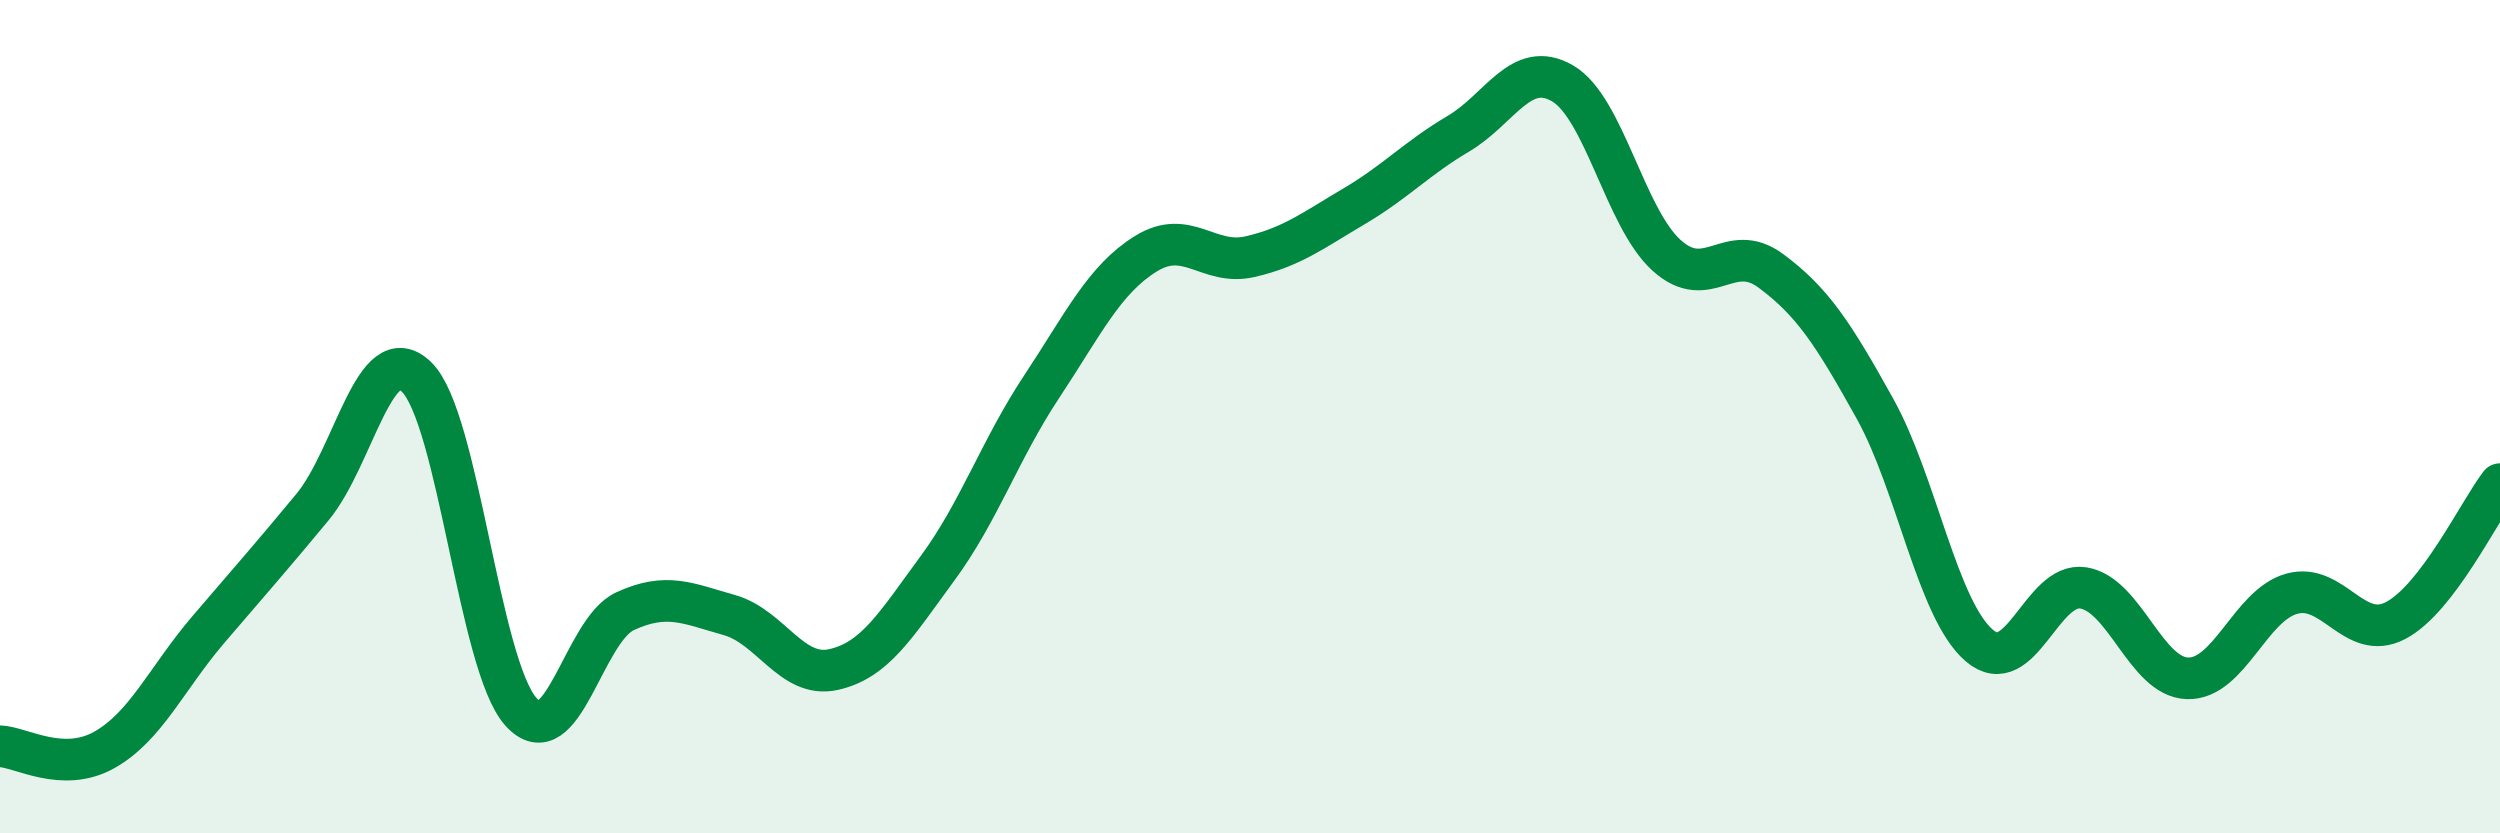
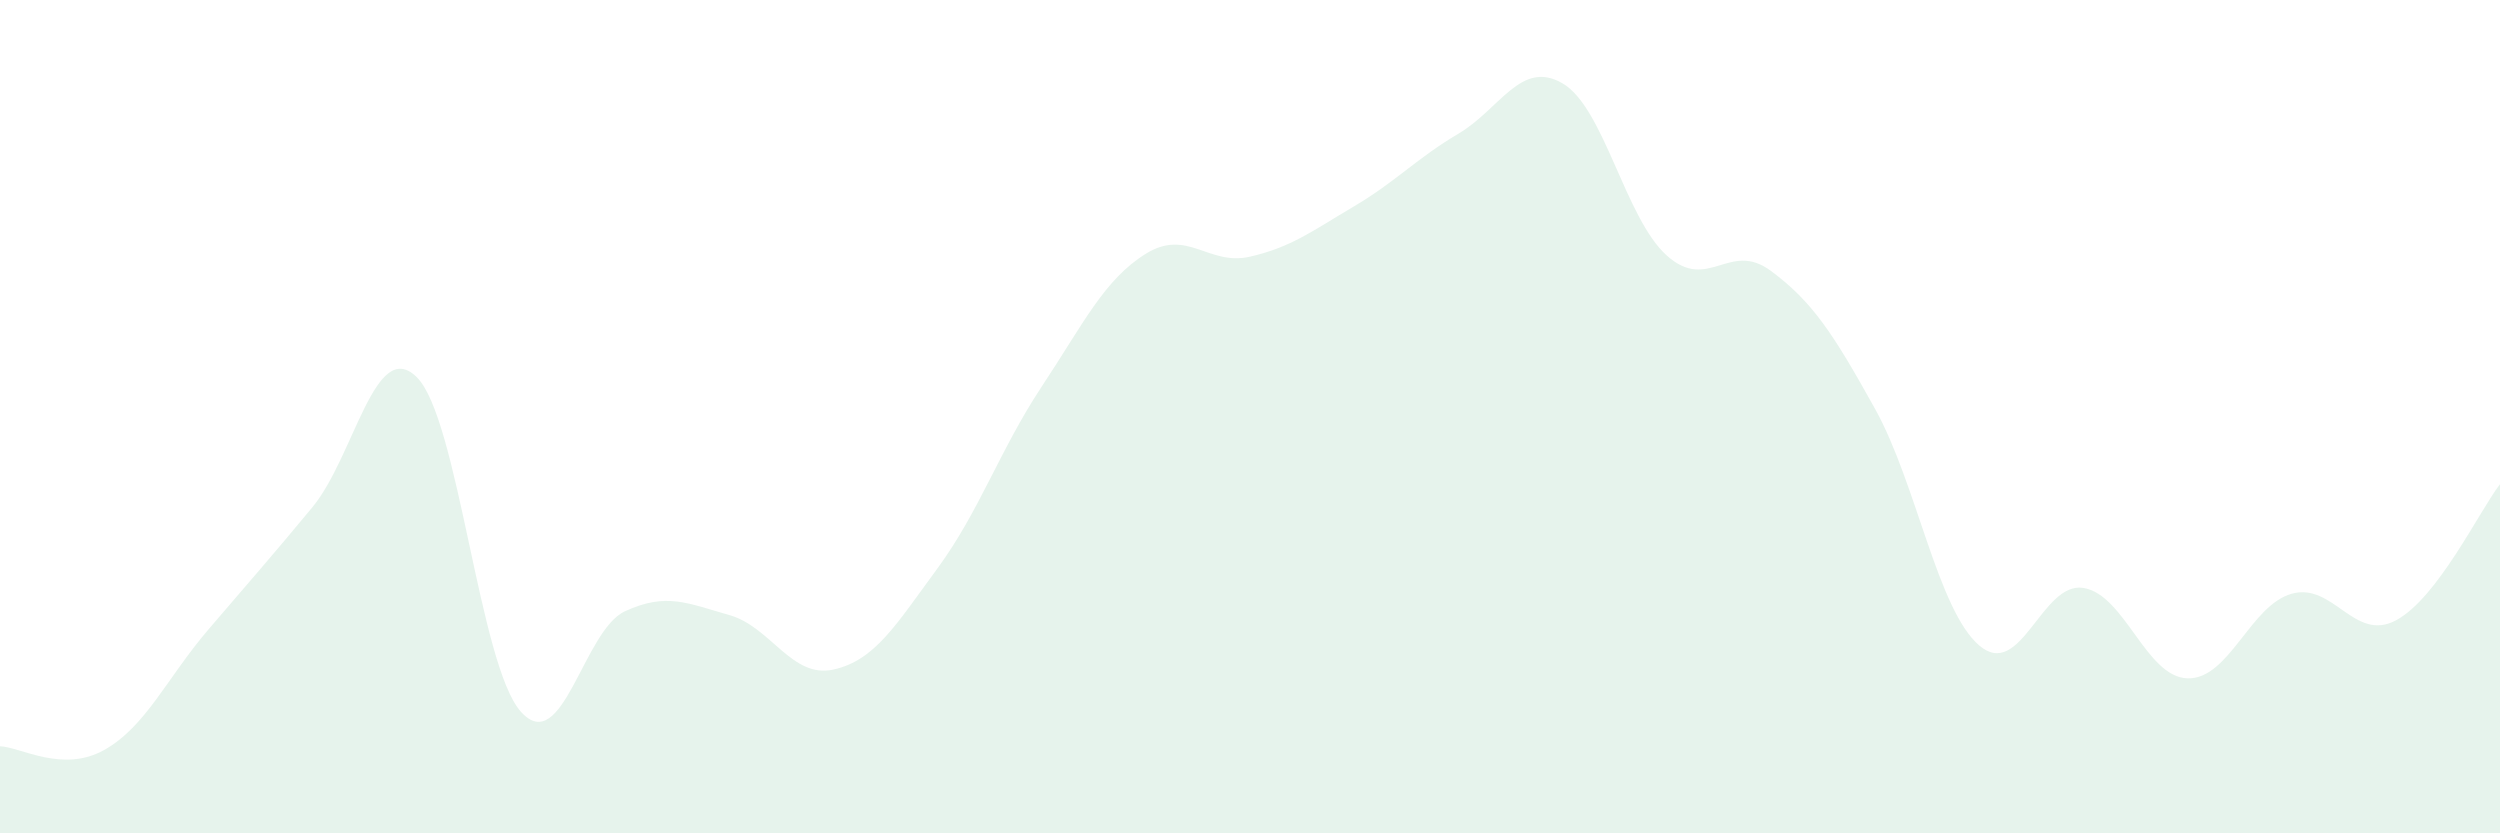
<svg xmlns="http://www.w3.org/2000/svg" width="60" height="20" viewBox="0 0 60 20">
  <path d="M 0,17.91 C 0.5,17.93 1.5,18.56 2.5,18 C 3.5,17.44 4,16.28 5,15.11 C 6,13.94 6.5,13.38 7.5,12.17 C 8.5,10.96 9,8.07 10,9.05 C 11,10.03 11.5,15.96 12.5,17.08 C 13.5,18.2 14,15.13 15,14.67 C 16,14.21 16.5,14.48 17.5,14.76 C 18.5,15.04 19,16.29 20,16.07 C 21,15.85 21.5,15 22.5,13.64 C 23.5,12.28 24,10.79 25,9.28 C 26,7.77 26.5,6.71 27.5,6.09 C 28.5,5.47 29,6.39 30,6.16 C 31,5.93 31.5,5.54 32.5,4.95 C 33.5,4.36 34,3.8 35,3.21 C 36,2.62 36.5,1.42 37.5,2 C 38.5,2.58 39,5.23 40,6.13 C 41,7.03 41.5,5.76 42.5,6.5 C 43.5,7.24 44,8.01 45,9.81 C 46,11.61 46.5,14.63 47.5,15.49 C 48.5,16.35 49,13.95 50,14.11 C 51,14.27 51.5,16.25 52.5,16.28 C 53.5,16.31 54,14.53 55,14.25 C 56,13.97 56.5,15.42 57.5,14.89 C 58.5,14.36 59.5,12.27 60,11.62L60 20L0 20Z" fill="#008740" opacity="0.1" stroke-linecap="round" stroke-linejoin="round" />
-   <path d="M 0,17.91 C 0.5,17.93 1.5,18.56 2.5,18 C 3.5,17.44 4,16.28 5,15.11 C 6,13.94 6.5,13.38 7.5,12.17 C 8.5,10.96 9,8.07 10,9.05 C 11,10.03 11.5,15.96 12.5,17.08 C 13.5,18.2 14,15.13 15,14.67 C 16,14.21 16.5,14.48 17.5,14.76 C 18.5,15.04 19,16.29 20,16.07 C 21,15.85 21.5,15 22.5,13.64 C 23.5,12.28 24,10.79 25,9.28 C 26,7.77 26.5,6.71 27.5,6.09 C 28.5,5.47 29,6.39 30,6.16 C 31,5.93 31.5,5.54 32.5,4.95 C 33.5,4.36 34,3.8 35,3.21 C 36,2.62 36.5,1.42 37.5,2 C 38.5,2.58 39,5.23 40,6.13 C 41,7.03 41.5,5.76 42.5,6.5 C 43.5,7.24 44,8.01 45,9.81 C 46,11.61 46.5,14.63 47.5,15.49 C 48.5,16.35 49,13.95 50,14.11 C 51,14.27 51.5,16.25 52.5,16.28 C 53.5,16.31 54,14.53 55,14.25 C 56,13.97 56.5,15.42 57.5,14.89 C 58.5,14.36 59.5,12.27 60,11.62" stroke="#008740" stroke-width="1" fill="none" stroke-linecap="round" stroke-linejoin="round" />
</svg>